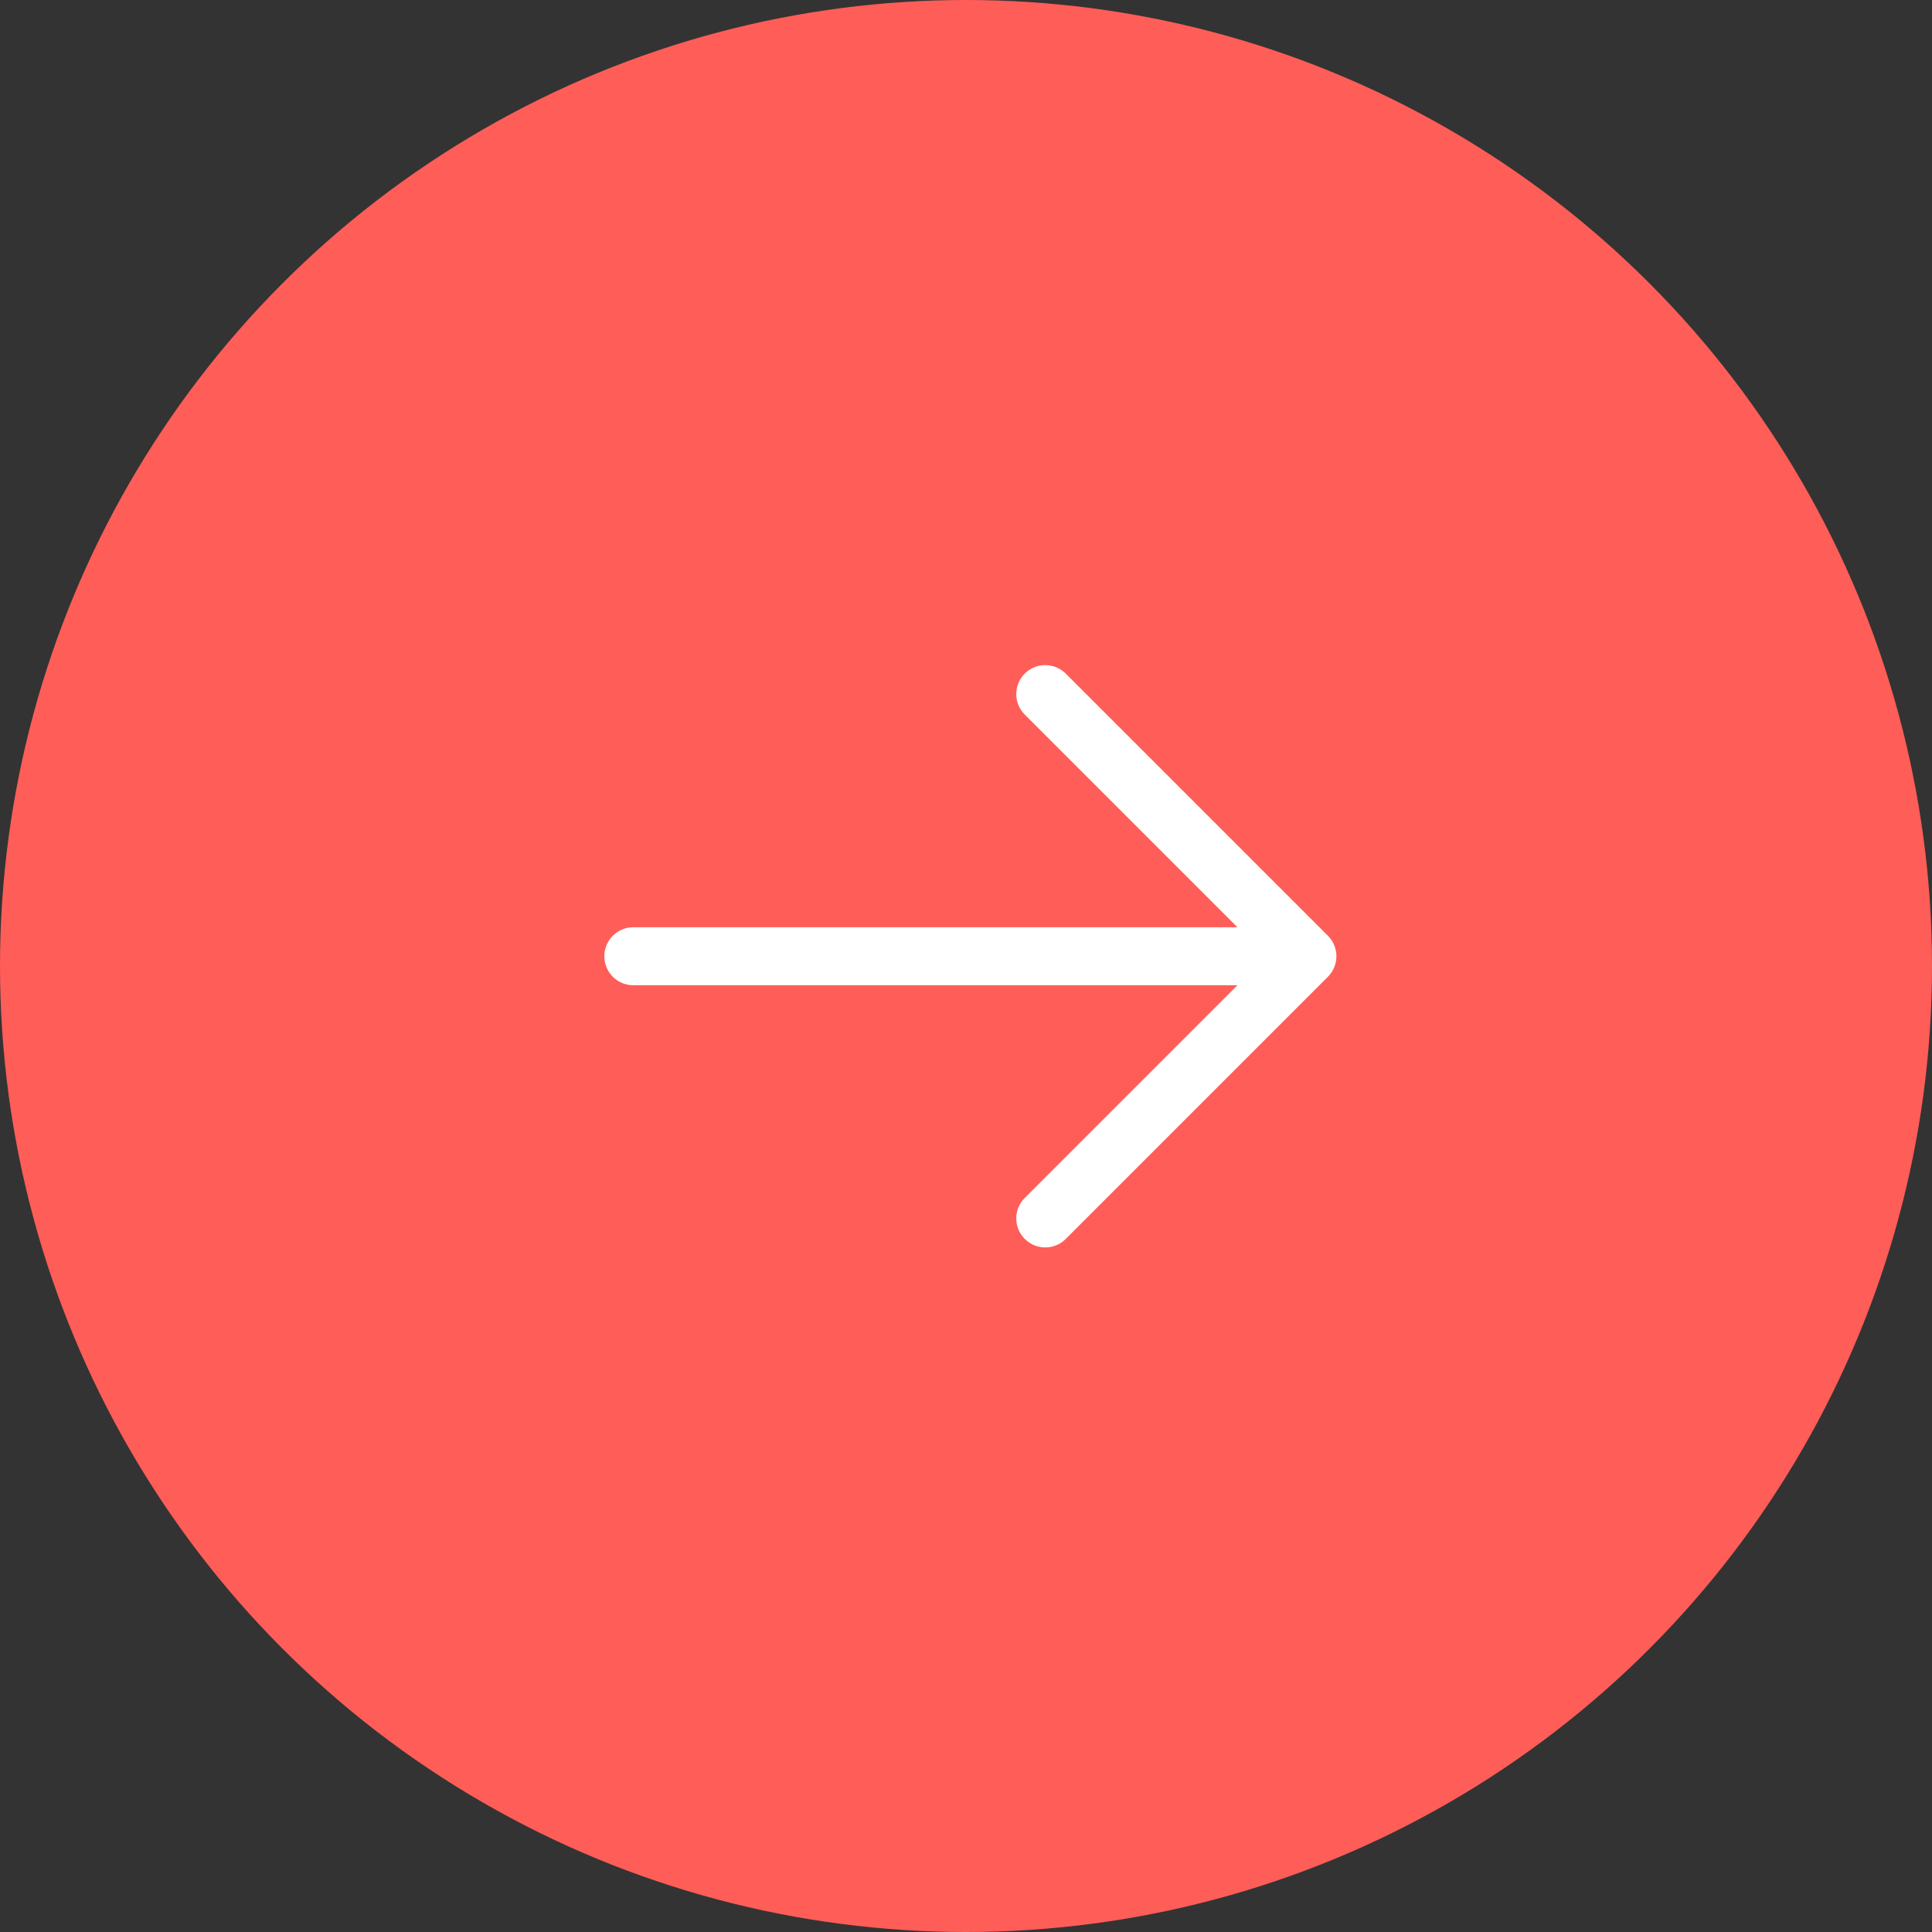
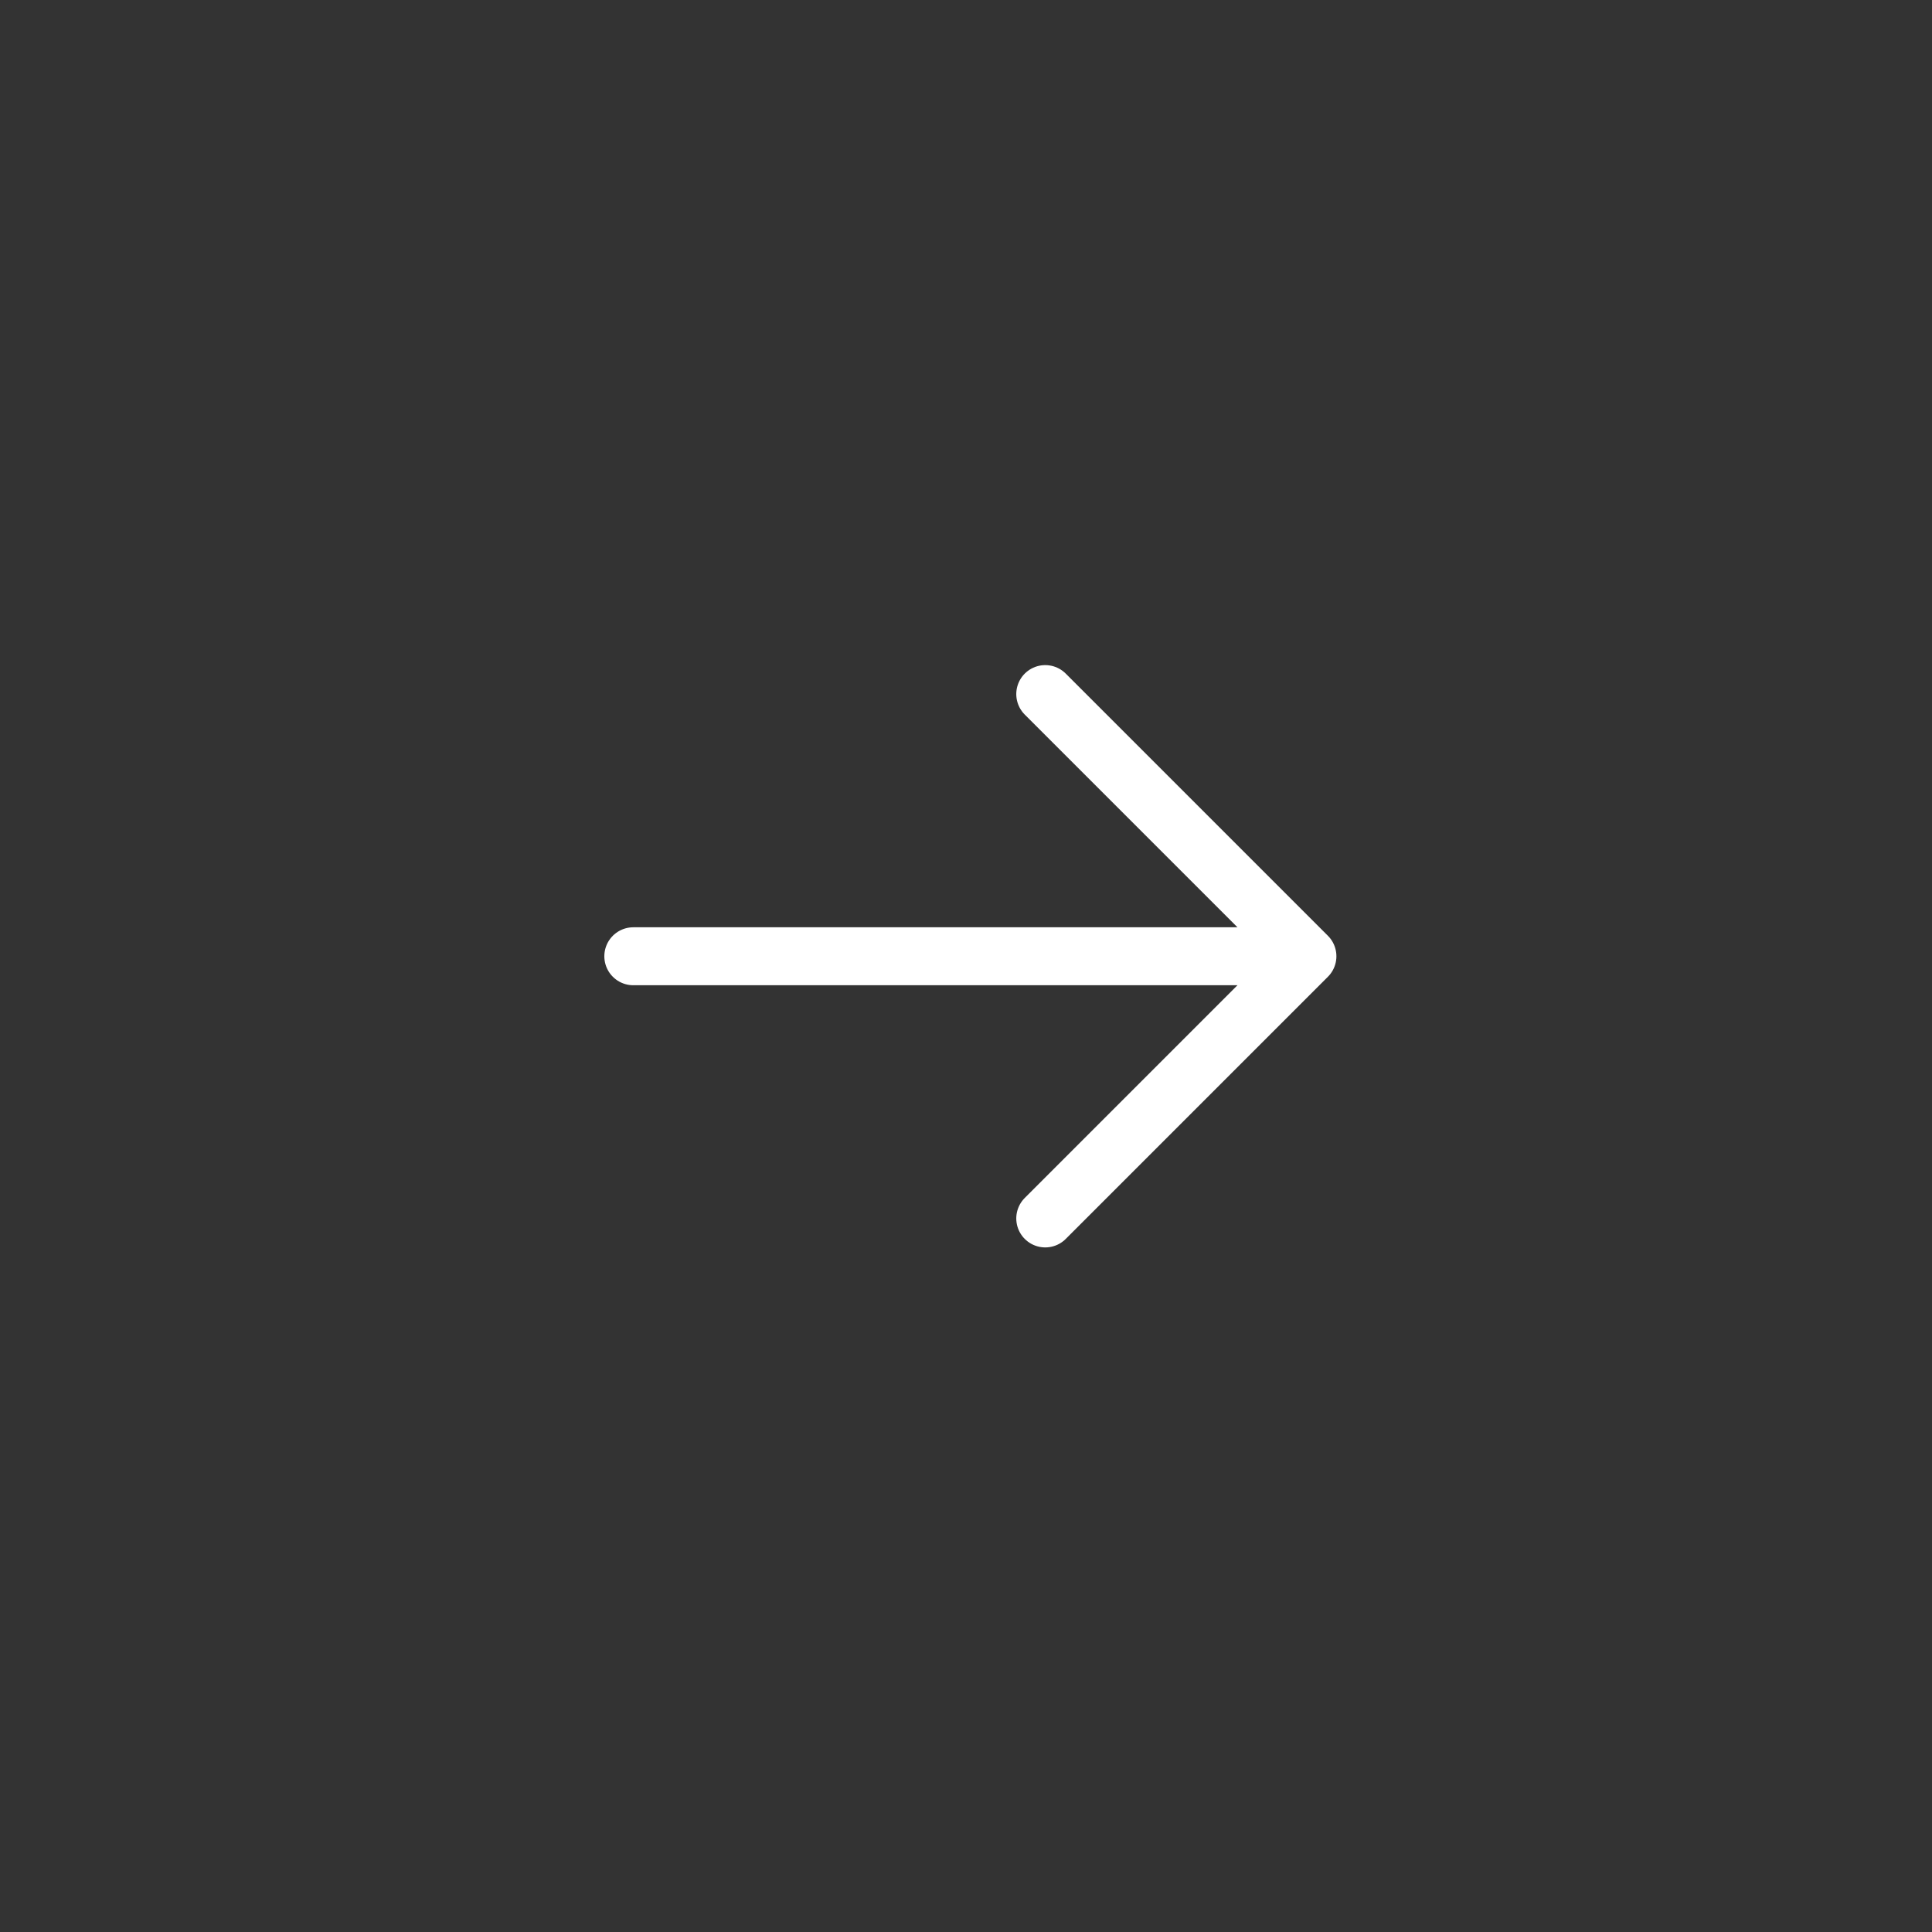
<svg xmlns="http://www.w3.org/2000/svg" width="50" height="50" fill="none">
  <rect width="100%" height="100%" fill="#333333" stroke="none" />
-   <circle cx="25" cy="25" r="25" fill="#FF5D58" />
  <path stroke="#fff" stroke-linecap="round" stroke-linejoin="round" stroke-width="1.5" d="M16.39 24.748h16.962M27.051 31.533l6.785-6.785-6.785-6.785" />
</svg>